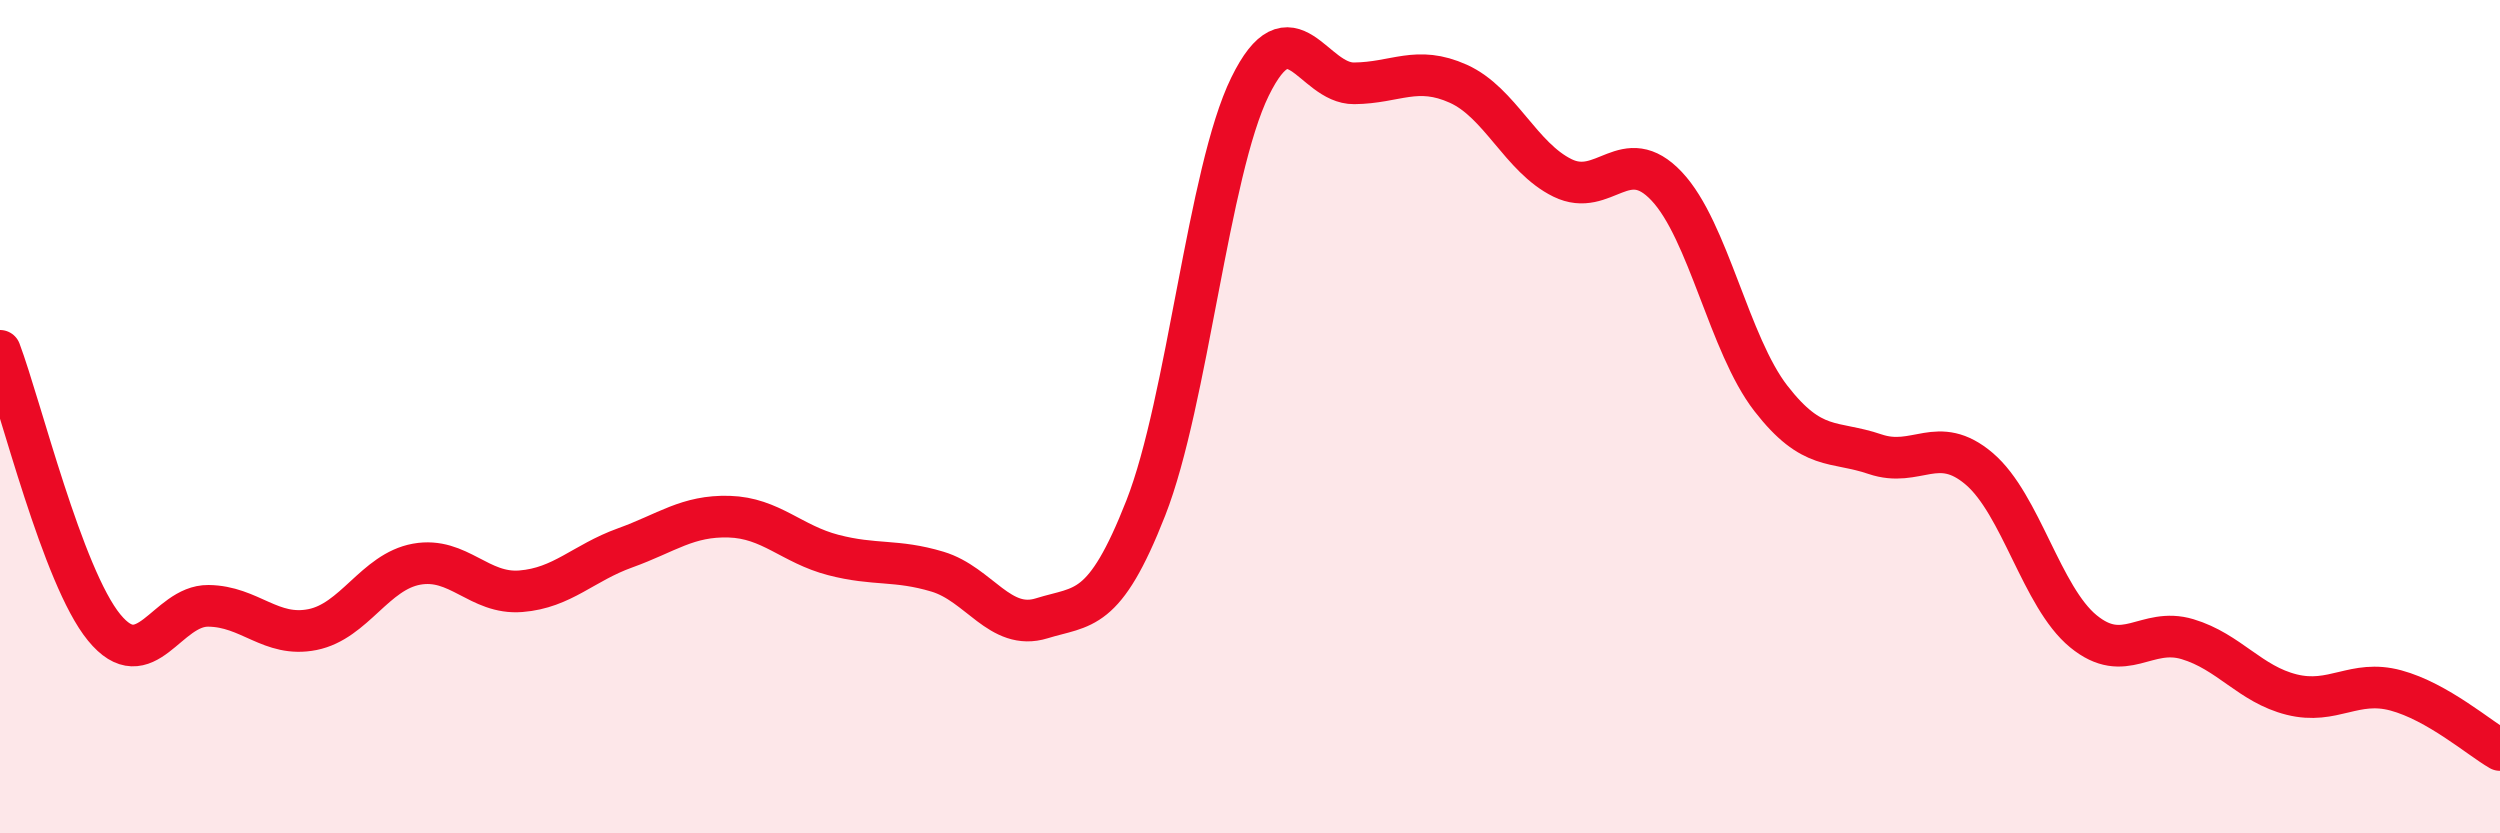
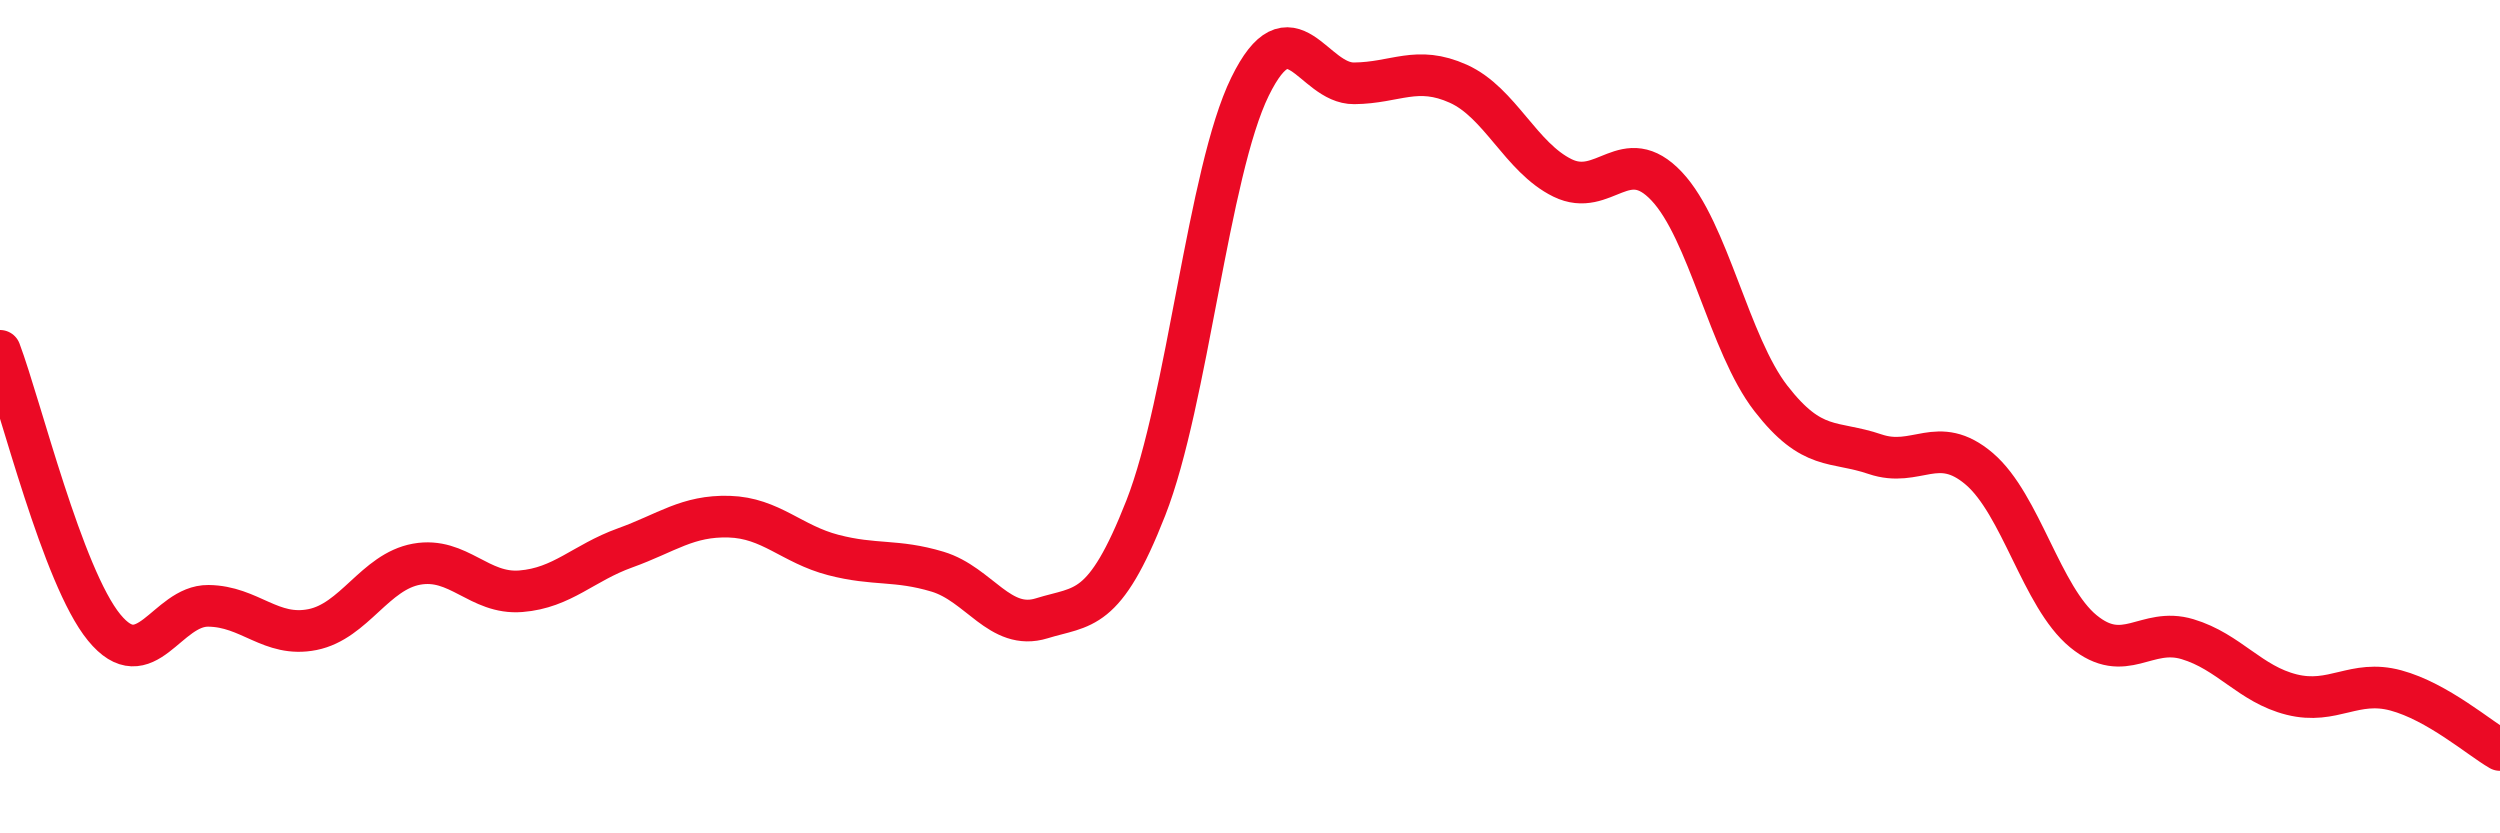
<svg xmlns="http://www.w3.org/2000/svg" width="60" height="20" viewBox="0 0 60 20">
-   <path d="M 0,8.42 C 0.5,9.75 1.5,13.84 2.5,15.06 C 3.5,16.28 4,14.53 5,14.54 C 6,14.55 6.5,15.31 7.5,15.11 C 8.5,14.91 9,13.72 10,13.54 C 11,13.36 11.5,14.27 12.5,14.19 C 13.5,14.11 14,13.51 15,13.15 C 16,12.79 16.5,12.37 17.5,12.4 C 18.5,12.43 19,13.06 20,13.32 C 21,13.58 21.5,13.42 22.5,13.72 C 23.5,14.02 24,15.15 25,14.84 C 26,14.53 26.5,14.74 27.5,12.19 C 28.5,9.64 29,4.12 30,2.08 C 31,0.04 31.5,2.01 32.5,2 C 33.5,1.99 34,1.56 35,2.01 C 36,2.46 36.5,3.78 37.5,4.27 C 38.5,4.76 39,3.41 40,4.47 C 41,5.53 41.5,8.27 42.5,9.56 C 43.5,10.85 44,10.56 45,10.9 C 46,11.24 46.5,10.4 47.5,11.25 C 48.5,12.1 49,14.33 50,15.15 C 51,15.97 51.5,15.04 52.5,15.34 C 53.5,15.64 54,16.42 55,16.67 C 56,16.92 56.5,16.3 57.5,16.57 C 58.5,16.84 59.5,17.71 60,18L60 20L0 20Z" fill="#EB0A25" opacity="0.1" stroke-linecap="round" stroke-linejoin="round" />
  <path d="M 0,8.42 C 0.5,9.75 1.5,13.84 2.5,15.06 C 3.5,16.28 4,14.53 5,14.54 C 6,14.55 6.5,15.31 7.5,15.11 C 8.5,14.91 9,13.72 10,13.54 C 11,13.36 11.5,14.27 12.5,14.19 C 13.5,14.11 14,13.51 15,13.15 C 16,12.79 16.5,12.37 17.5,12.4 C 18.5,12.43 19,13.06 20,13.32 C 21,13.58 21.5,13.42 22.5,13.72 C 23.5,14.02 24,15.15 25,14.84 C 26,14.53 26.5,14.74 27.5,12.19 C 28.5,9.64 29,4.12 30,2.08 C 31,0.04 31.5,2.01 32.5,2 C 33.5,1.99 34,1.56 35,2.01 C 36,2.46 36.5,3.78 37.5,4.27 C 38.5,4.76 39,3.41 40,4.47 C 41,5.53 41.5,8.27 42.5,9.56 C 43.5,10.85 44,10.56 45,10.9 C 46,11.24 46.5,10.4 47.5,11.25 C 48.5,12.1 49,14.33 50,15.15 C 51,15.97 51.5,15.04 52.5,15.34 C 53.5,15.64 54,16.42 55,16.67 C 56,16.92 56.5,16.3 57.5,16.57 C 58.5,16.84 59.5,17.71 60,18" stroke="#EB0A25" stroke-width="1" fill="none" stroke-linecap="round" stroke-linejoin="round" />
</svg>